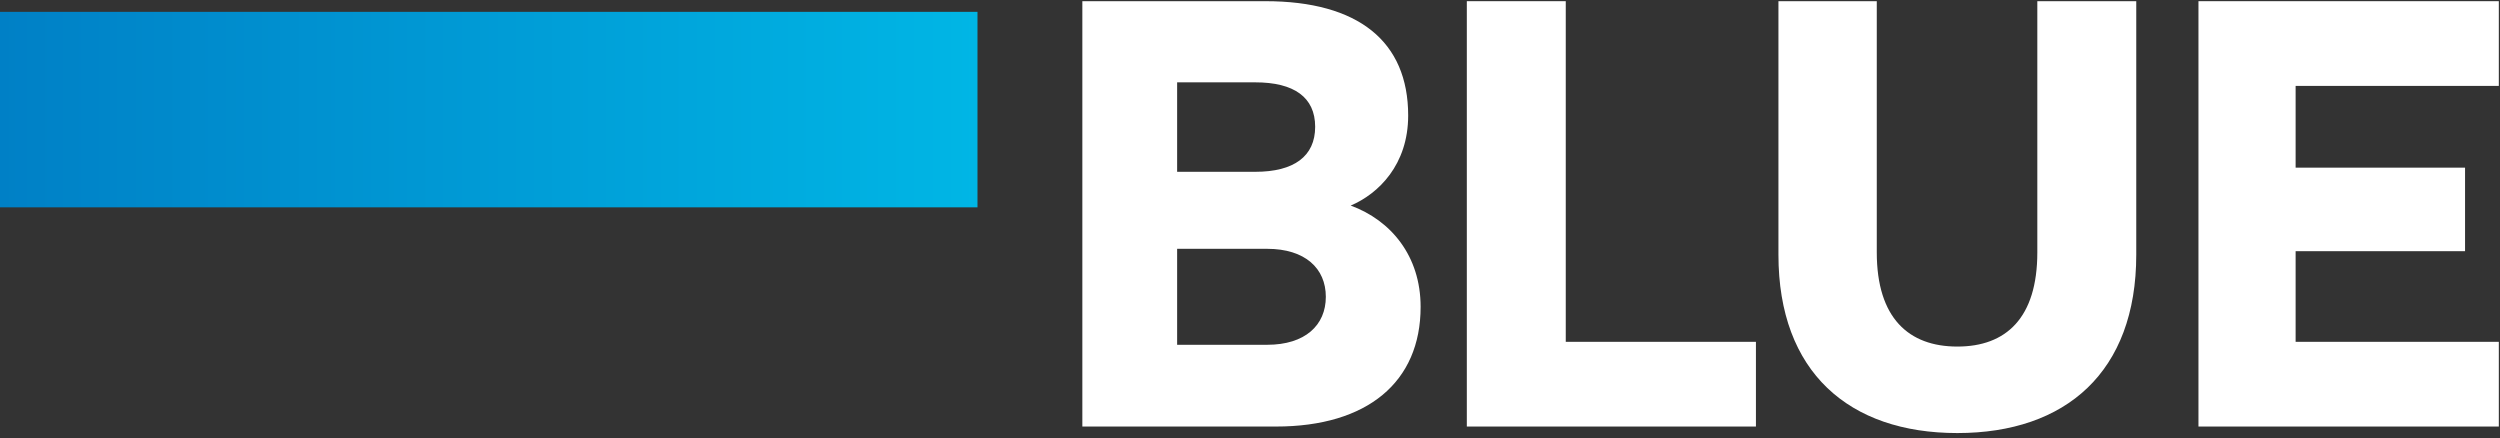
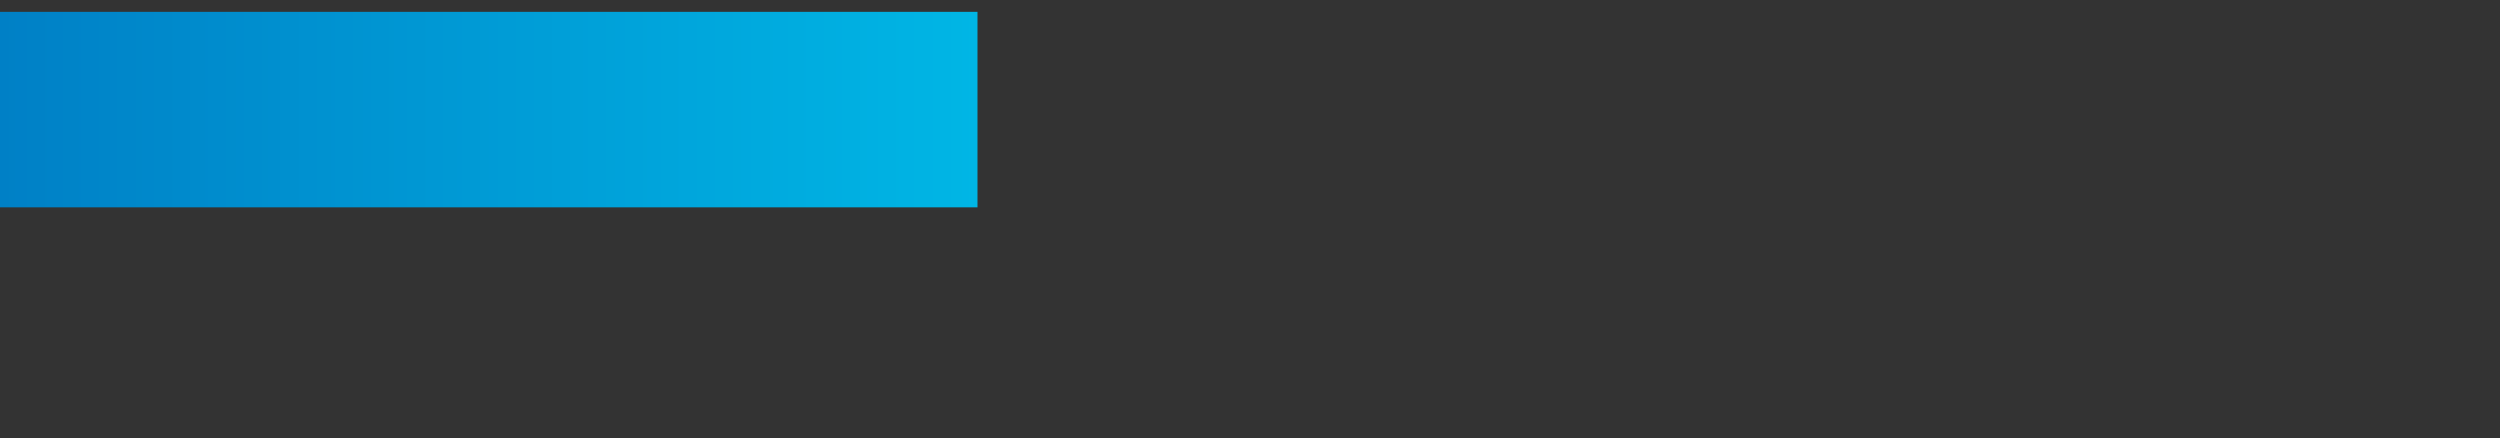
<svg xmlns="http://www.w3.org/2000/svg" width="422px" height="74px" viewBox="0 0 422 74" version="1.1">
  <rect x="0" y="0" width="422" height="74" fill="#333333" stroke="none" />
  <title>Group</title>
  <defs>
    <linearGradient x1="100%" y1="50%" x2="1.8474805e-14%" y2="50%" id="linearGradient-1">
      <stop stop-color="#00B6E5" offset="0%" />
      <stop stop-color="#0080C6" offset="100%" />
    </linearGradient>
  </defs>
  <g id="Page-1" stroke="none" stroke-width="1" fill="none" fill-rule="evenodd">
    <g id="Group">
      <rect id="Rectangle-2-Copy-2" fill="url(#linearGradient-1)" x="0" y="2" width="165" height="33" />
      <g id="BLUE-Copy-2" transform="translate(177, -32)" fill="#FFFFFF" fill-rule="nonzero">
-         <path d="M5.7,104 L38.4,104 C53.8,104 62.8,96.5 62.8,83.8 C62.8,75.2 57.8,69.2 51,66.7 C55.7,64.7 60.7,59.8 60.7,51.5 C60.7,39 52.3,32.2 36.6,32.2 L5.7,32.2 L5.7,104 Z M21.7,61 L21.7,45.9 L34.9,45.9 C41.4,45.9 45,48.4 45,53.4 C45,58.4 41.4,61 34.9,61 L21.7,61 Z M21.7,74 L36.9,74 C43.3,74 46.8,77.3 46.8,82.1 C46.8,86.9 43.3,90.2 36.9,90.2 L21.7,90.2 L21.7,74 Z" id="Shape" />
-         <polygon id="Path" points="70.6 104 119.4 104 119.4 89.7 87.3 89.7 87.3 32.2 70.6 32.2" />
-         <path d="M153.4,105.1 C171.7,105.1 183.6,94.8 183.6,75 L183.6,32.2 L166.9,32.2 L166.9,74.6 C166.9,85.7 161.6,90.5 153.4,90.5 C145.2,90.5 139.8,85.7 139.8,74.6 L139.8,32.2 L123.2,32.2 L123.2,75 C123.2,94.8 135.1,105.1 153.4,105.1 Z" id="Path" />
-         <polygon id="Path" points="194.1 32.2 194.1 104 244.8 104 244.8 89.7 210.5 89.7 210.5 74.4 239.1 74.4 239.1 60.3 210.5 60.3 210.5 46.5 244.8 46.5 244.8 32.2" />
-       </g>
+         </g>
    </g>
  </g>
</svg>